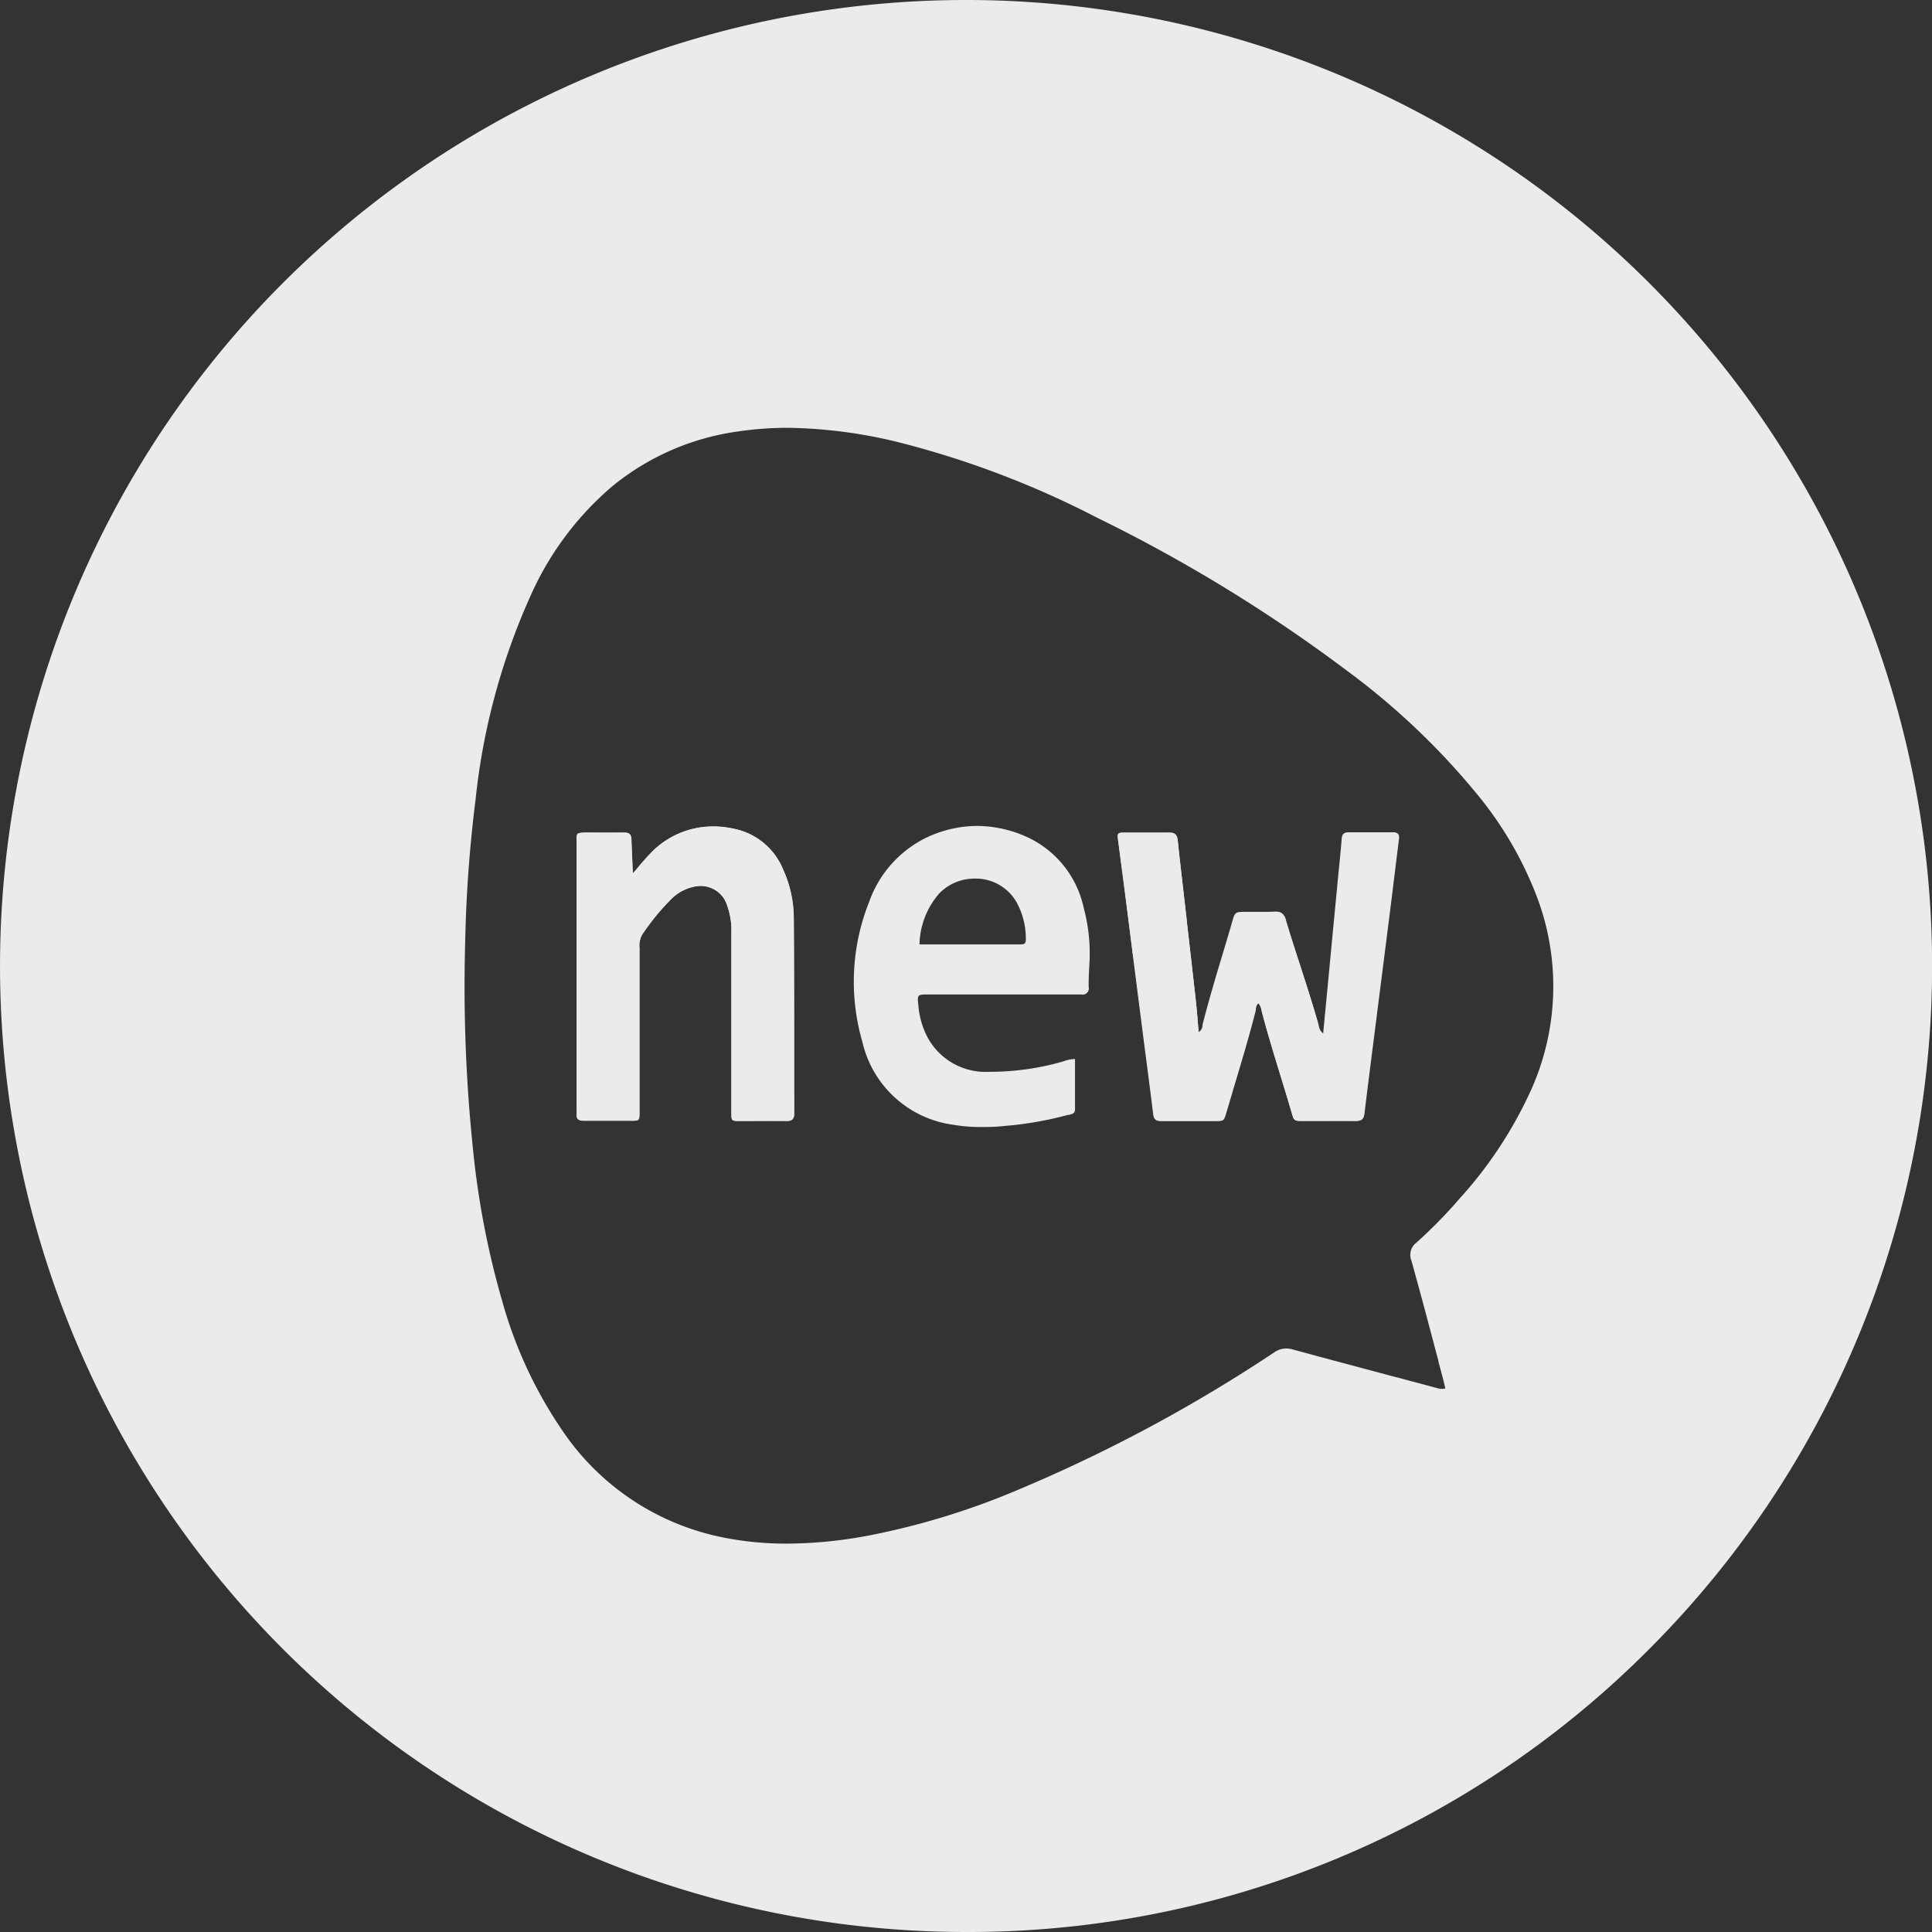
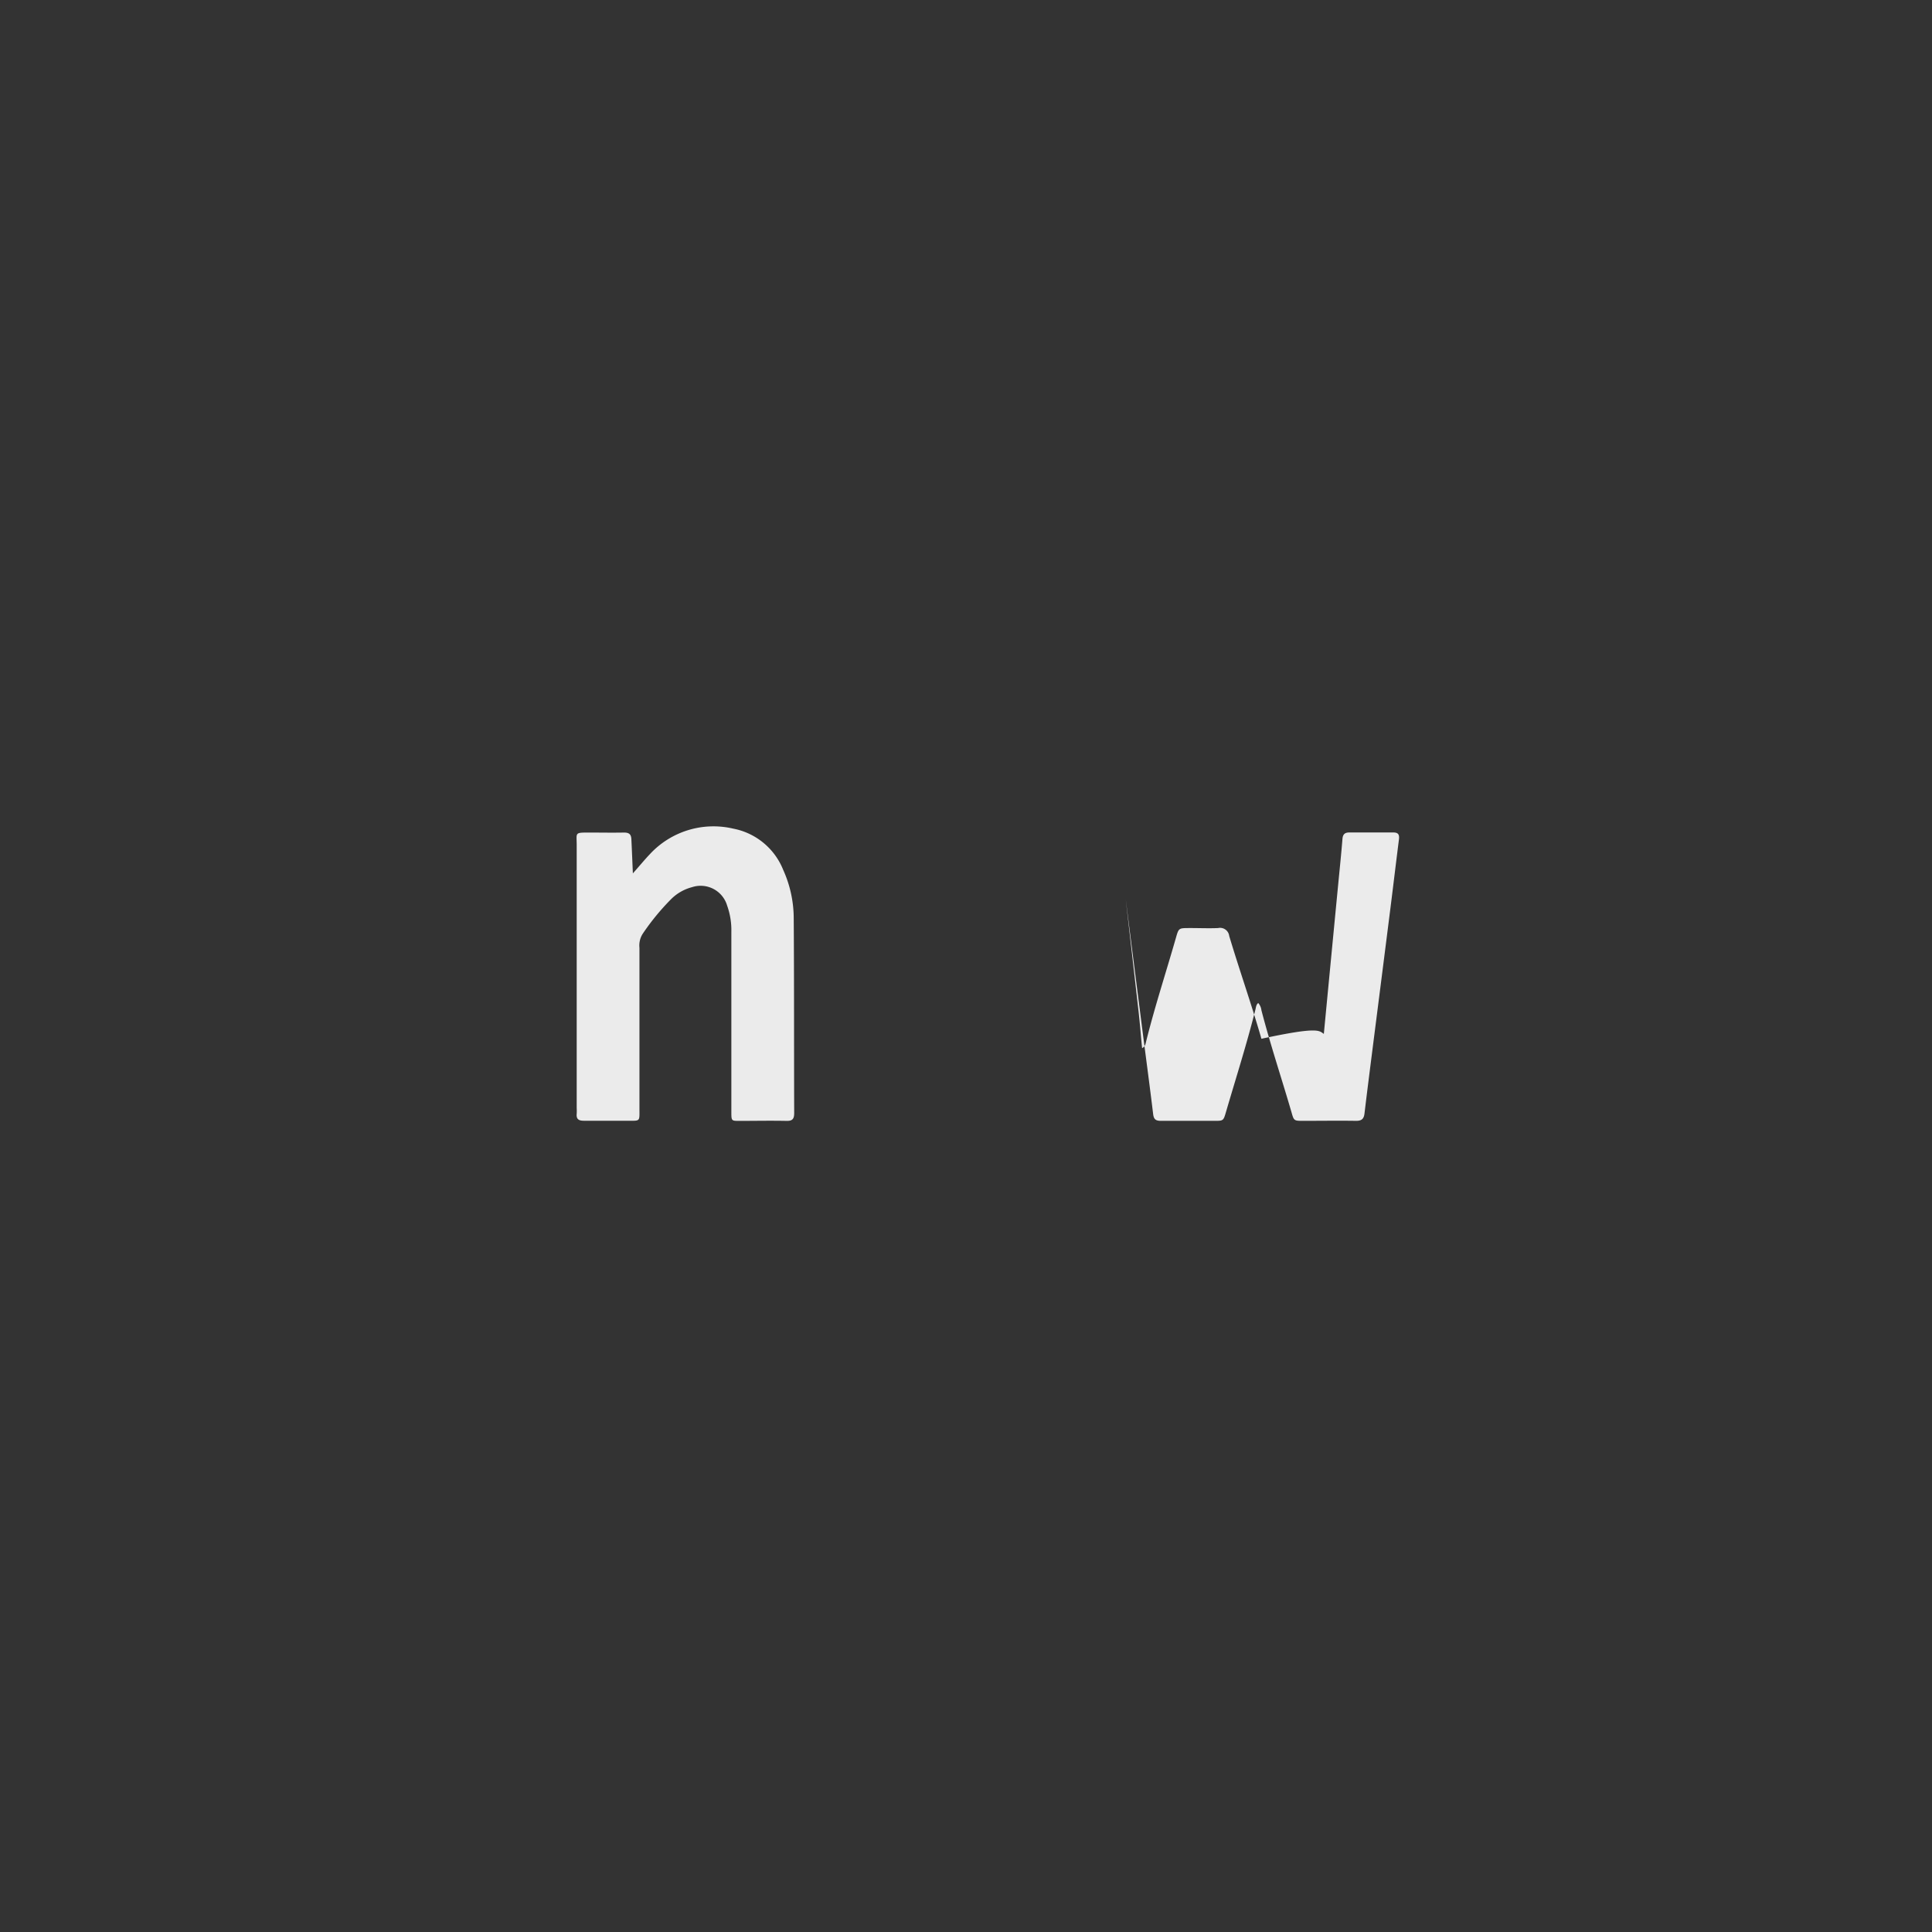
<svg xmlns="http://www.w3.org/2000/svg" width="42" height="42" viewBox="0 0 42 42">
  <rect x="0" y="0" width="42" height="42" fill="#333333" stroke="none" />
  <defs>
    <style>.a{opacity:0.9;}.b{fill:#fff;}</style>
  </defs>
  <g class="a" transform="translate(922 -1109)">
-     <path class="b" d="M21,42A21,21,0,0,1,6.151,6.151a21,21,0,0,1,29.7,29.7A20.866,20.866,0,0,1,21,42ZM17.134,9.3a7.362,7.362,0,0,0-1.1.081,5.494,5.494,0,0,0-2.716,1.184,6.677,6.677,0,0,0-1.753,2.318,14.434,14.434,0,0,0-1.229,4.522,29.19,29.19,0,0,0-.223,3.065,34.125,34.125,0,0,0,.164,4.459,18.476,18.476,0,0,0,.645,3.371,9.485,9.485,0,0,0,1.315,2.816A5.51,5.51,0,0,0,15.611,33.4a6.909,6.909,0,0,0,1.5.157,9.674,9.674,0,0,0,1.748-.171A16.156,16.156,0,0,0,22.1,32.4,33.247,33.247,0,0,0,27.7,29.4a.46.46,0,0,1,.259-.085.572.572,0,0,1,.148.022c.774.211,1.576.424,2.266.608l.006,0,.788.211.034.01.009,0a.444.444,0,0,0,.137.027.288.288,0,0,0,.073-.01l-.012-.052c-.016-.07-.032-.138-.049-.2l-.089-.332,0-.014-.085-.318c-.157-.6-.326-1.229-.5-1.855a.335.335,0,0,1,.109-.4,10.557,10.557,0,0,0,.939-.959,9.1,9.1,0,0,0,1.488-2.222,5.5,5.5,0,0,0,.206-4.293,7.958,7.958,0,0,0-1.3-2.253,15.7,15.7,0,0,0-2.839-2.7,33.661,33.661,0,0,0-5.443-3.333A20.111,20.111,0,0,0,19.7,9.657,10.634,10.634,0,0,0,17.134,9.3Zm4.193,15.2a3.454,3.454,0,0,1-.586-.046,2.349,2.349,0,0,1-1.994-1.805,4.685,4.685,0,0,1,.146-3.039,2.469,2.469,0,0,1,1.23-1.393,2.6,2.6,0,0,1,1.118-.262,2.663,2.663,0,0,1,1.1.248,2.2,2.2,0,0,1,1.218,1.534,3.792,3.792,0,0,1,.124,1.208l-.005.1c-.007.135-.014.275-.011.41a.136.136,0,0,1-.163.164h-.013c-.1,0-.217,0-.355,0H20.173c-.11,0-.173,0-.2.032s-.022.09-.009.2a1.81,1.81,0,0,0,.2.7A1.432,1.432,0,0,0,21.5,23.3h.071a5.792,5.792,0,0,0,1.495-.212l.072-.022a.74.74,0,0,1,.232-.044l0,1.094c0,.09-.061.1-.125.12l-.013,0-.013,0a7.583,7.583,0,0,1-1.366.24C21.646,24.5,21.477,24.5,21.327,24.5ZM21.2,19.1a1.066,1.066,0,0,0-.778.319,1.74,1.74,0,0,0-.433,1.112H22.11c.1,0,.147,0,.17-.026s.023-.076.019-.177a1.633,1.633,0,0,0-.159-.634A1.019,1.019,0,0,0,21.2,19.1Zm8.285,5.27h-.007c-.116,0-.246,0-.421,0h-.726c-.194,0-.2,0-.251-.184-.079-.27-.162-.541-.239-.794-.142-.464-.29-.943-.415-1.427l-.006-.024a.243.243,0,0,0-.062-.131.161.161,0,0,0-.056.112l0,.014c0,.007,0,.013,0,.019-.131.521-.287,1.044-.439,1.55l-.009.031-.015.051c-.06.2-.118.4-.176.594s-.057.189-.244.19h-.695c-.178,0-.334,0-.477,0-.113,0-.154-.037-.167-.15-.053-.436-.11-.875-.154-1.21l-.078-.6q-.1-.76-.194-1.52v-.007L24.62,20.7l0-.022q-.072-.567-.144-1.134c-.023-.177-.046-.355-.069-.533q-.049-.362-.095-.725c-.012-.092-.017-.138,0-.161s.064-.025.148-.026h.586c.129,0,.246,0,.366,0h.013c.134,0,.167.068.179.184.028.276.061.556.093.828l.011.093.046.4.046.4,0,.022q.093.809.184,1.617c.019.16.033.317.048.484v.01l0,.033c.008.087.016.175.025.266a.172.172,0,0,0,.085-.136l0-.02c.127-.507.283-1.027.421-1.486l.052-.173c.058-.193.118-.393.174-.591s.064-.206.282-.207l.19,0h.008l.188,0c.1,0,.178,0,.249-.006h.029c.116,0,.175.048.212.173.094.313.195.625.3.944l.016.05c.131.406.266.824.383,1.241,0,.007,0,.015.005.023l0,.02a.262.262,0,0,0,.113.2c.065-.676.127-1.326.184-1.927v-.005l.125-1.306.024-.249c.023-.226.05-.489.07-.747.008-.1.05-.14.149-.14l.514,0,.441,0h.005a.126.126,0,0,1,.1.032.149.149,0,0,1,.019.12q-.057.444-.111.888l-.021.17c-.015.125-.03.247-.046.37q-.047.366-.093.732l0,.03q-.044.351-.089.7c-.063.491-.125.978-.186,1.464l-.028.218-.027.211c-.048.385-.1.78-.144,1.168C29.651,24.324,29.6,24.368,29.482,24.368Zm-12.372,0H17.1c-.1,0-.211,0-.359,0h-.665c-.172,0-.175-.005-.175-.179q0-.751,0-1.5V21.7q0-.722,0-1.445a1.55,1.55,0,0,0-.093-.574.6.6,0,0,0-.571-.419.842.842,0,0,0-.19.023.989.989,0,0,0-.459.265,5.172,5.172,0,0,0-.618.753.488.488,0,0,0-.068.3q0,1.744,0,3.49v.065c0,.1,0,.154-.024.18s-.059.024-.133.024h-.654c-.128,0-.261,0-.4,0h-.008a.159.159,0,0,1-.124-.038.142.142,0,0,1-.023-.114.609.609,0,0,0,0-.081c0-.007,0-.014,0-.021s0-.014,0-.02q0-2.855,0-5.711c0-.04,0-.074,0-.1,0-.082,0-.122.02-.146s.1-.031.255-.031h.434c.135,0,.234,0,.322,0h.013c.1,0,.146.043.148.155,0,.156.01.31.018.493,0,.076.007.156.011.239l.126-.145,0-.006c.088-.1.164-.19.245-.273A1.848,1.848,0,0,1,15.5,17.97a2.318,2.318,0,0,1,.443.044,1.47,1.47,0,0,1,1.085.894,2.578,2.578,0,0,1,.229,1.066c.006.876.007,1.776.007,2.618v.534q0,.536,0,1.069a.176.176,0,0,1-.036.136A.158.158,0,0,1,17.11,24.368Z" transform="translate(-922 1109)" />
-     <path class="b" d="M-3879.987,168.812c.105-1.1.208-2.17.311-3.239.032-.332.067-.663.094-1,.008-.1.052-.141.152-.14q.476,0,.952,0c.113,0,.136.05.124.152-.061.476-.117.952-.177,1.428q-.185,1.464-.372,2.928c-.067.532-.136,1.065-.2,1.6-.014.123-.066.163-.188.161-.382-.006-.765,0-1.147,0-.194,0-.2,0-.251-.184-.216-.741-.461-1.474-.655-2.221a.283.283,0,0,0-.069-.156c-.049.036-.049.1-.062.145-.188.749-.423,1.485-.64,2.226-.055.188-.057.19-.244.19-.39,0-.781,0-1.172,0-.112,0-.154-.035-.167-.15-.073-.605-.155-1.21-.232-1.815q-.183-1.427-.364-2.855c-.053-.419-.11-.838-.164-1.258-.023-.18-.019-.185.152-.187.317,0,.635.006.952,0,.144,0,.181.062.193.184.031.307.068.614.1.921q.141,1.224.28,2.448c.029.259.049.518.076.793.071-.037.076-.1.09-.156.189-.757.433-1.5.647-2.249.059-.206.062-.206.281-.207s.423.009.635,0a.2.2,0,0,1,.241.172c.224.747.484,1.484.7,2.235C-3880.09,168.647-3880.092,168.744-3879.987,168.812Z" transform="translate(2986.766 962.664)" />
+     <path class="b" d="M-3879.987,168.812c.105-1.1.208-2.17.311-3.239.032-.332.067-.663.094-1,.008-.1.052-.141.152-.14q.476,0,.952,0c.113,0,.136.05.124.152-.061.476-.117.952-.177,1.428q-.185,1.464-.372,2.928c-.067.532-.136,1.065-.2,1.6-.014.123-.066.163-.188.161-.382-.006-.765,0-1.147,0-.194,0-.2,0-.251-.184-.216-.741-.461-1.474-.655-2.221a.283.283,0,0,0-.069-.156c-.049.036-.049.1-.062.145-.188.749-.423,1.485-.64,2.226-.055.188-.057.19-.244.19-.39,0-.781,0-1.172,0-.112,0-.154-.035-.167-.15-.073-.605-.155-1.21-.232-1.815q-.183-1.427-.364-2.855q.141,1.224.28,2.448c.029.259.049.518.076.793.071-.037.076-.1.09-.156.189-.757.433-1.5.647-2.249.059-.206.062-.206.281-.207s.423.009.635,0a.2.2,0,0,1,.241.172c.224.747.484,1.484.7,2.235C-3880.09,168.647-3880.092,168.744-3879.987,168.812Z" transform="translate(2986.766 962.664)" />
    <path class="b" d="M-4133.579,162.713c.15-.17.257-.3.375-.424a1.883,1.883,0,0,1,1.808-.549,1.467,1.467,0,0,1,1.084.894,2.572,2.572,0,0,1,.23,1.066c.01,1.407.005,2.815.01,4.222,0,.124-.034.174-.165.171-.342-.007-.683,0-1.025,0-.171,0-.175,0-.176-.179q0-1,0-2,0-.964,0-1.928a1.583,1.583,0,0,0-.092-.574.6.6,0,0,0-.762-.4,1,1,0,0,0-.459.264,5.147,5.147,0,0,0-.617.754.473.473,0,0,0-.068.3q0,1.745,0,3.49c0,.3.026.269-.279.27s-.619,0-.928,0c-.113,0-.169-.033-.157-.153a1.128,1.128,0,0,0,0-.122q0-2.856,0-5.711c0-.279-.054-.279.272-.279.252,0,.5.005.756,0,.119,0,.158.044.161.155C-4133.6,162.206-4133.591,162.432-4133.579,162.713Z" transform="translate(3225.337 965.274)" />
  </g>
</svg>